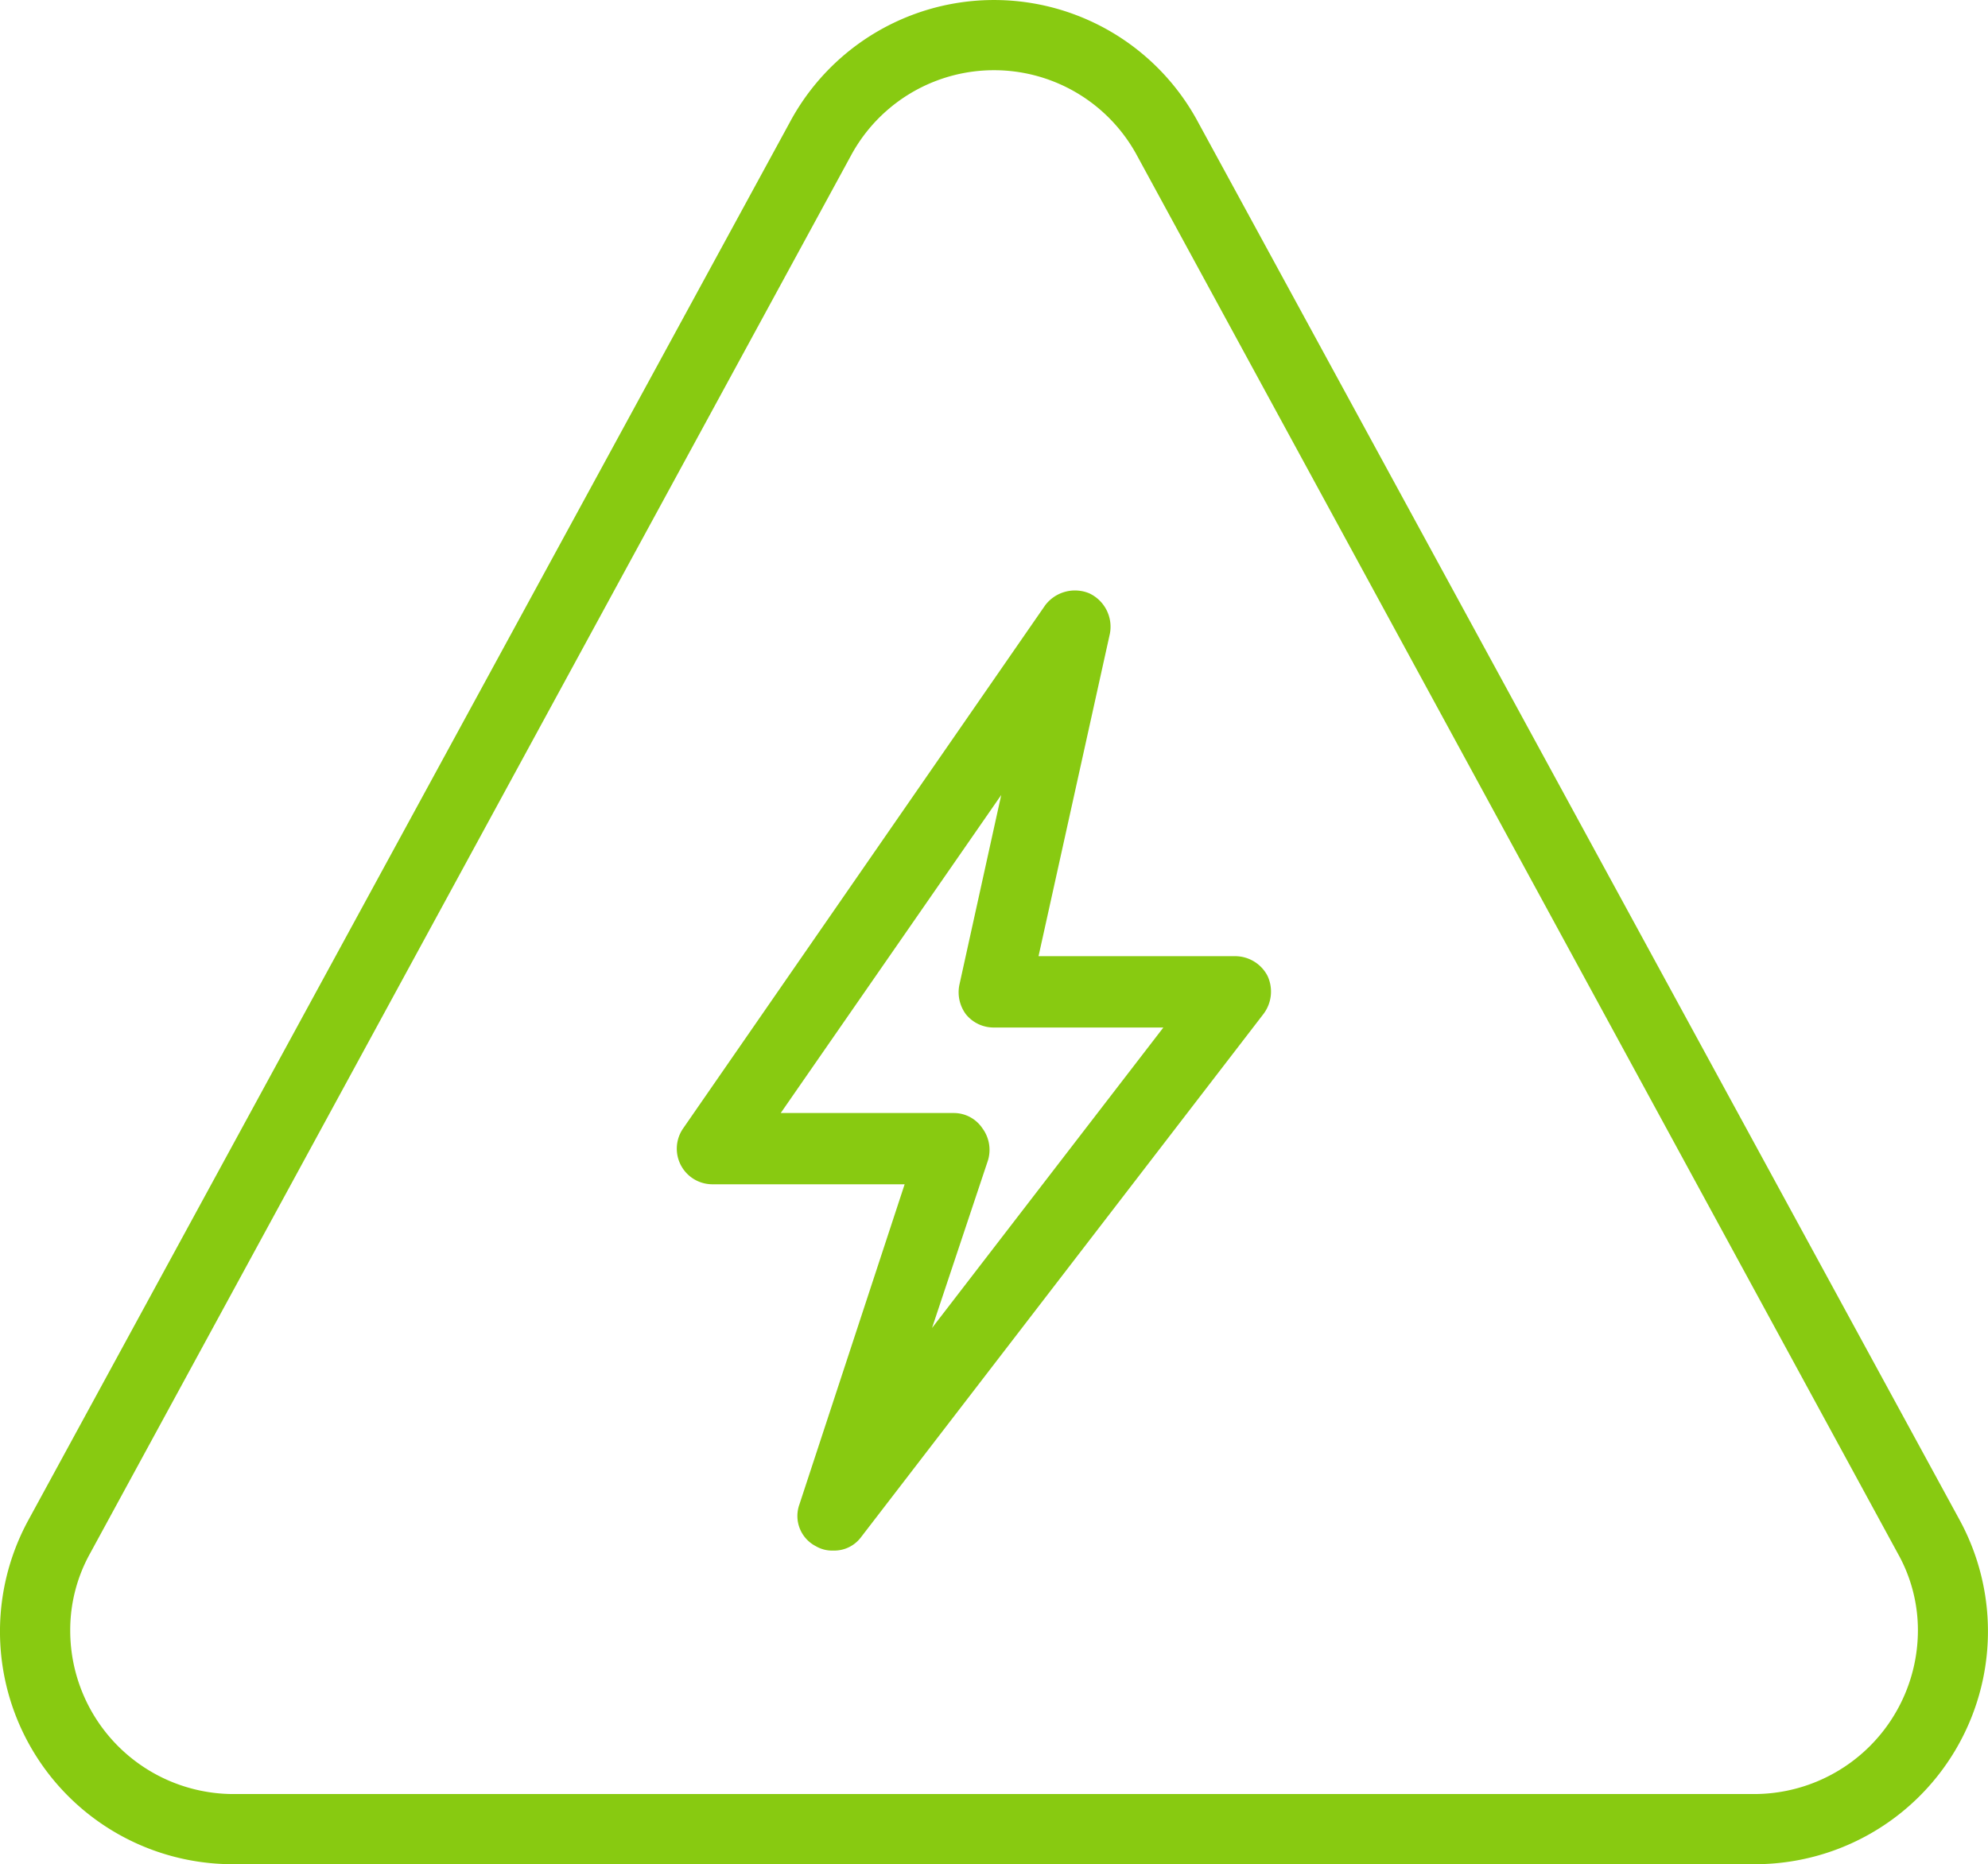
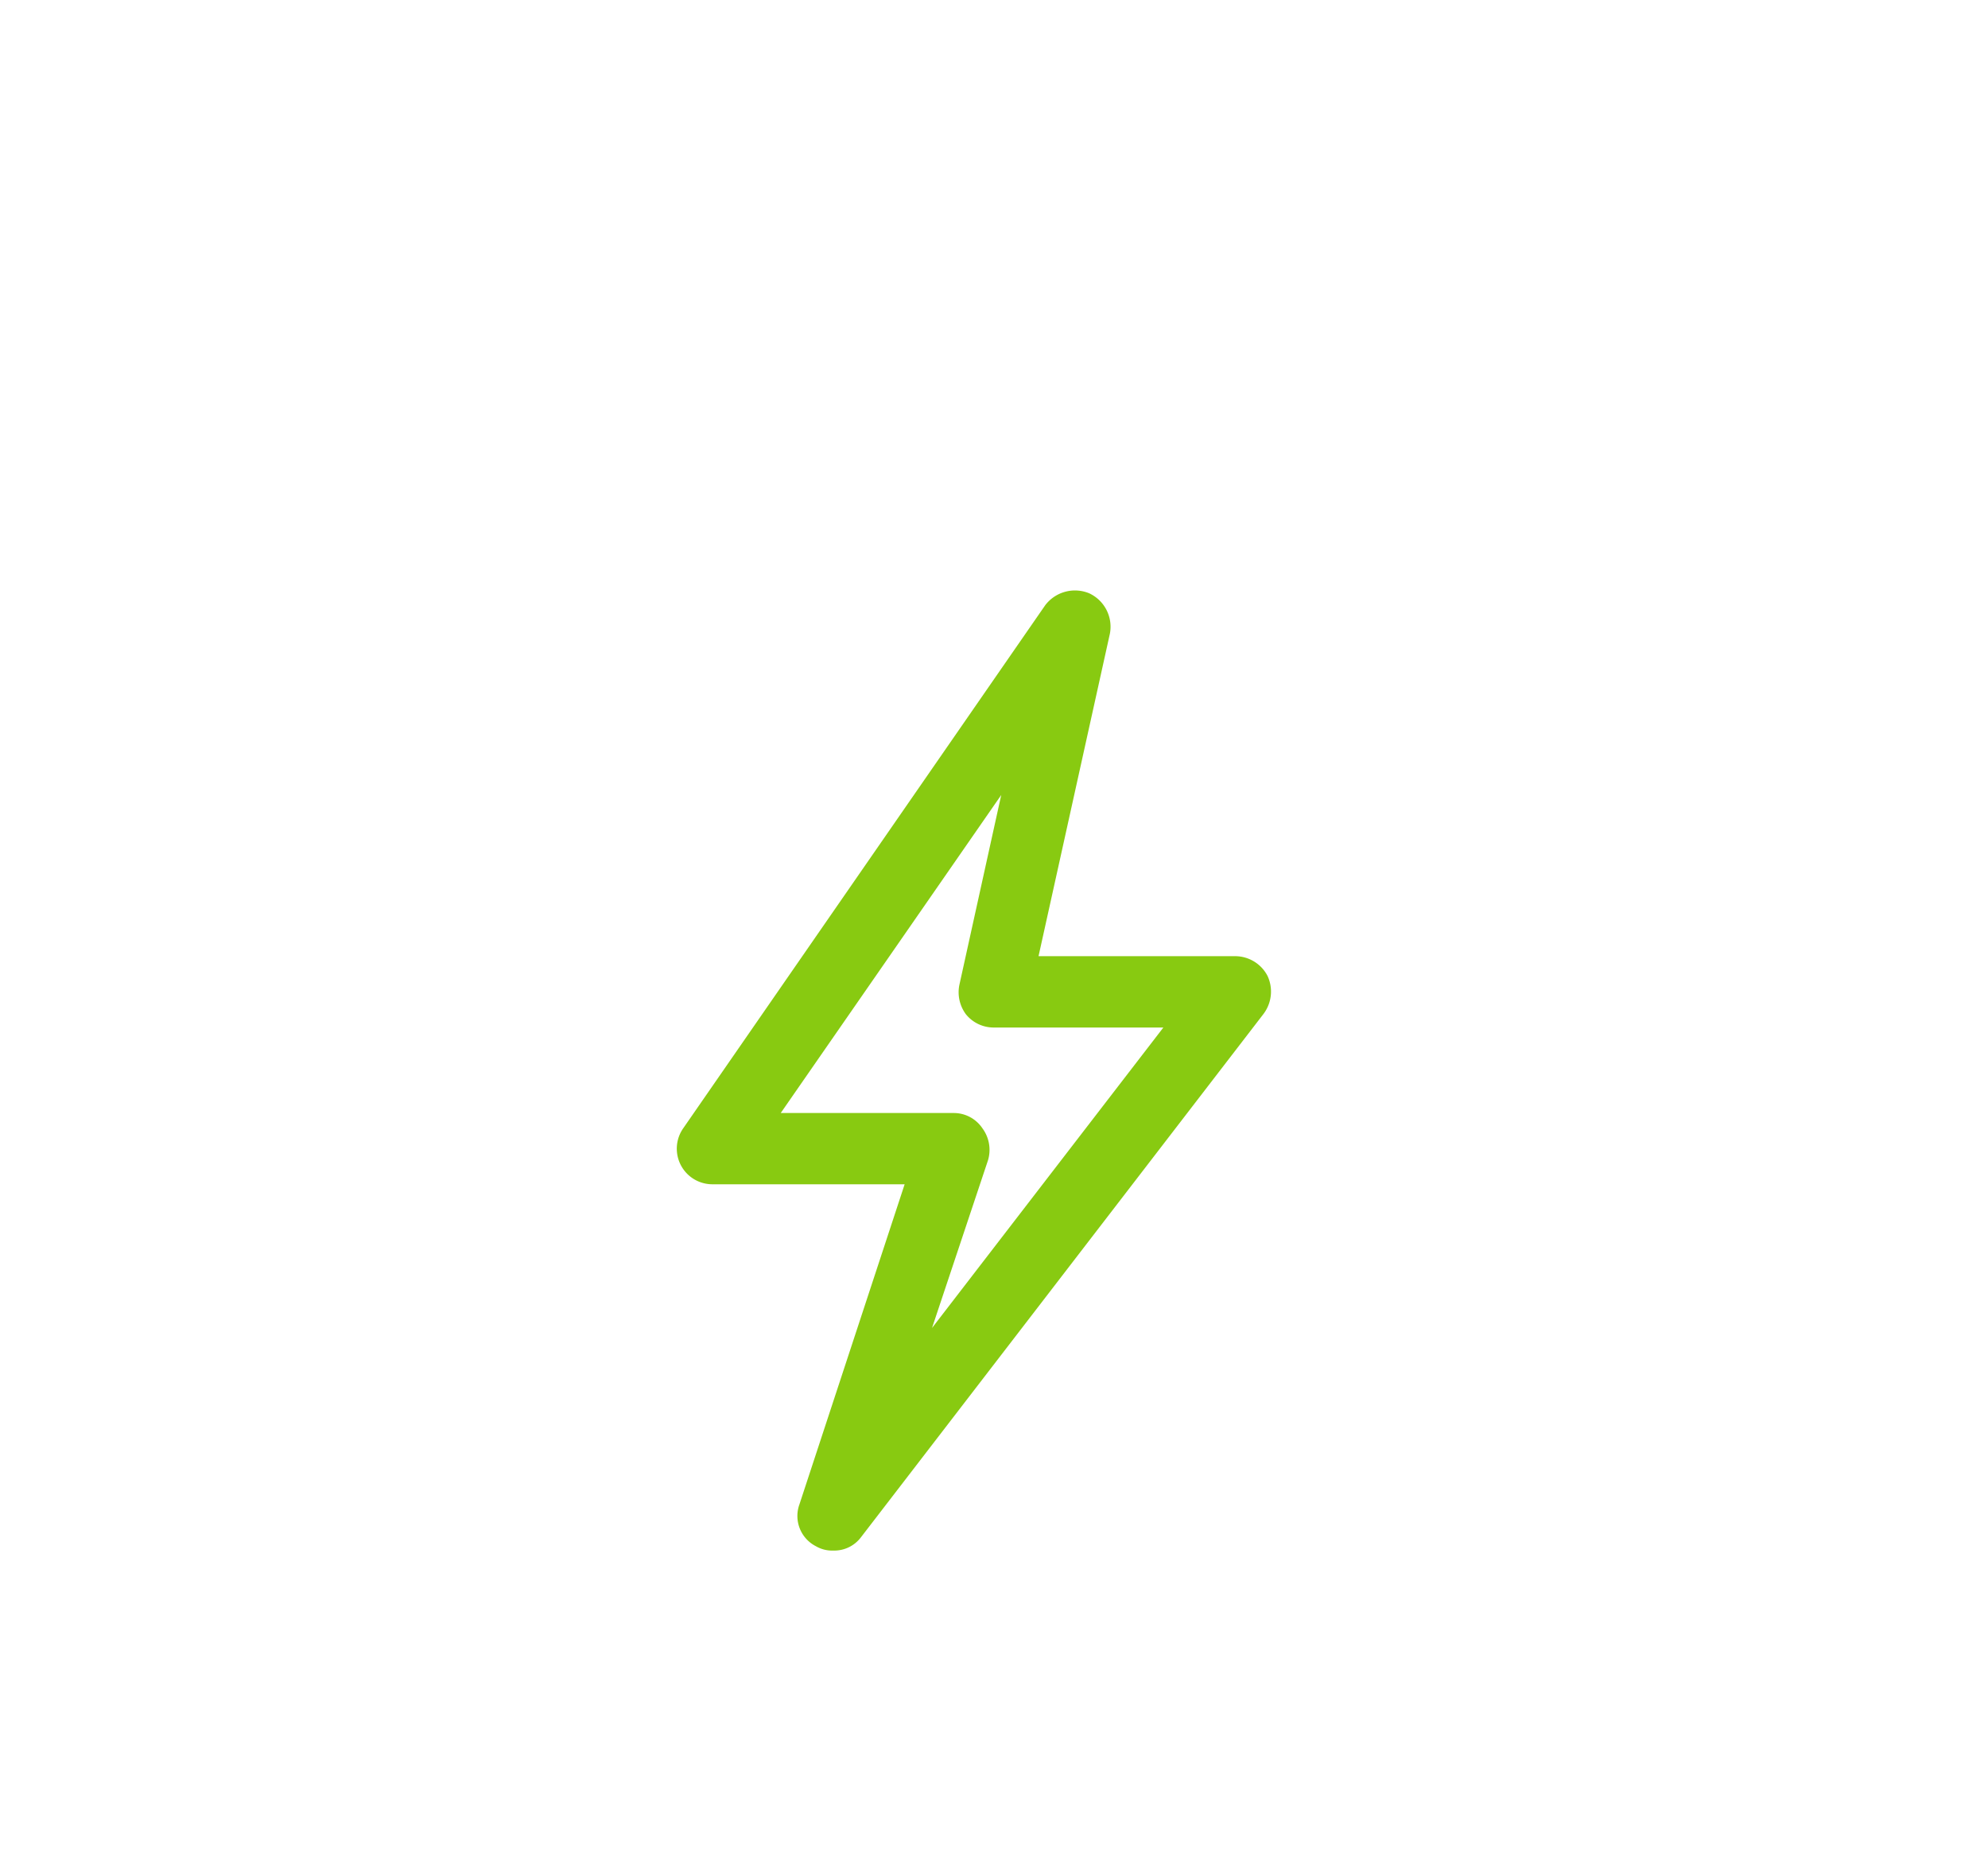
<svg xmlns="http://www.w3.org/2000/svg" width="62.938" height="59.017" viewBox="0 0 62.938 59.017">
  <defs>
    <style>.a{fill:#88ca11;fill-rule:evenodd;}</style>
  </defs>
  <g transform="translate(0 0)">
    <path class="a" d="M33690.277,6604.258l-3.332,10.137a1.075,1.075,0,0,0,.52,1.32,1.02,1.02,0,0,0,.555.139,1.057,1.057,0,0,0,.871-.417l12.738-16.56a1.174,1.174,0,0,0,.137-1.215,1.157,1.157,0,0,0-1-.625h-6.25l2.258-10.206a1.167,1.167,0,0,0-.66-1.285,1.182,1.182,0,0,0-1.387.381l-11.461,16.56a1.127,1.127,0,0,0,.941,1.771Zm-3.922-2.257,6.98-10.067-1.324,6.006a1.17,1.17,0,0,0,.207.938,1.129,1.129,0,0,0,.906.417h5.344l-7.324,9.512,1.773-5.312a1.149,1.149,0,0,0-.176-1.007,1.091,1.091,0,0,0-.906-.486Z" transform="translate(-33661.637 -6566.766)" />
-     <path class="a" d="M33103.941,6050.888a7.332,7.332,0,0,0-12.945,0l-24.094,44.229a7.367,7.367,0,0,0,6.453,10.9h48.191a7.373,7.373,0,0,0,6.492-10.9Zm-1.941,1.042a5.145,5.145,0,0,0-9.062,0l-24.094,44.263a4.989,4.989,0,0,0-.621,2.43,5.176,5.176,0,0,0,5.133,5.173h48.191a5.187,5.187,0,0,0,5.172-5.173,4.954,4.954,0,0,0-.629-2.43Z" transform="translate(-33066 -6047)" />
  </g>
</svg>